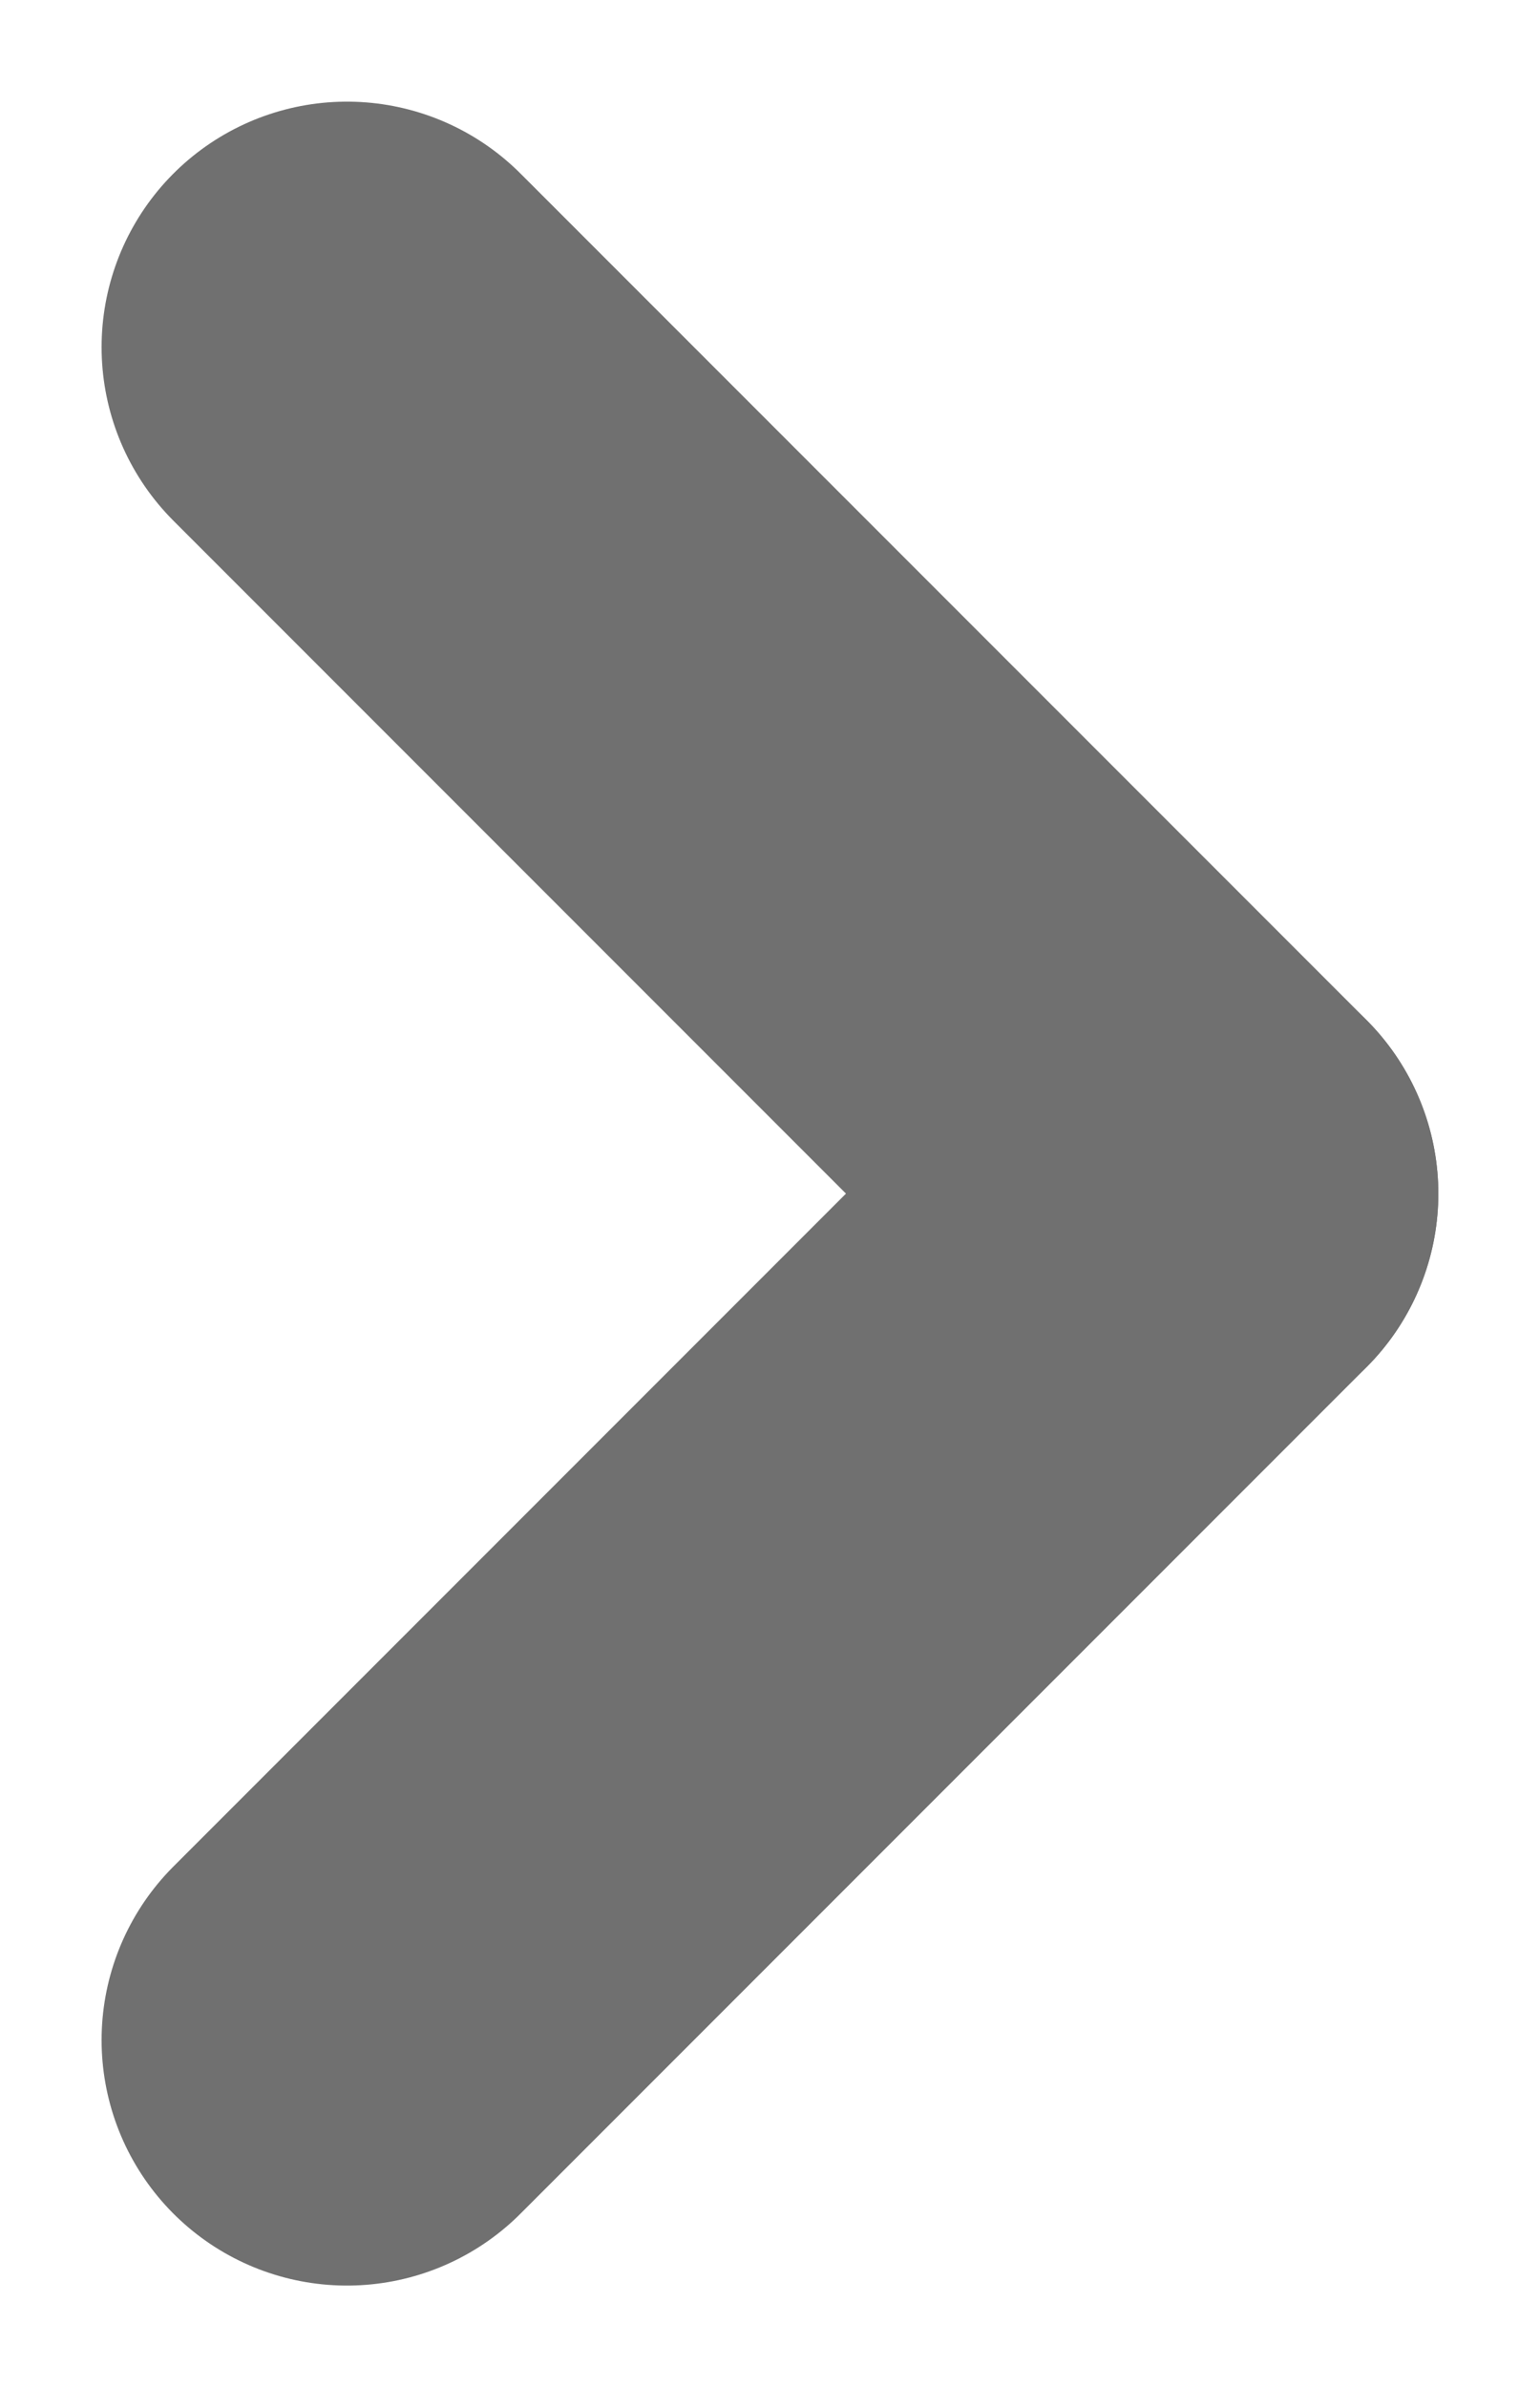
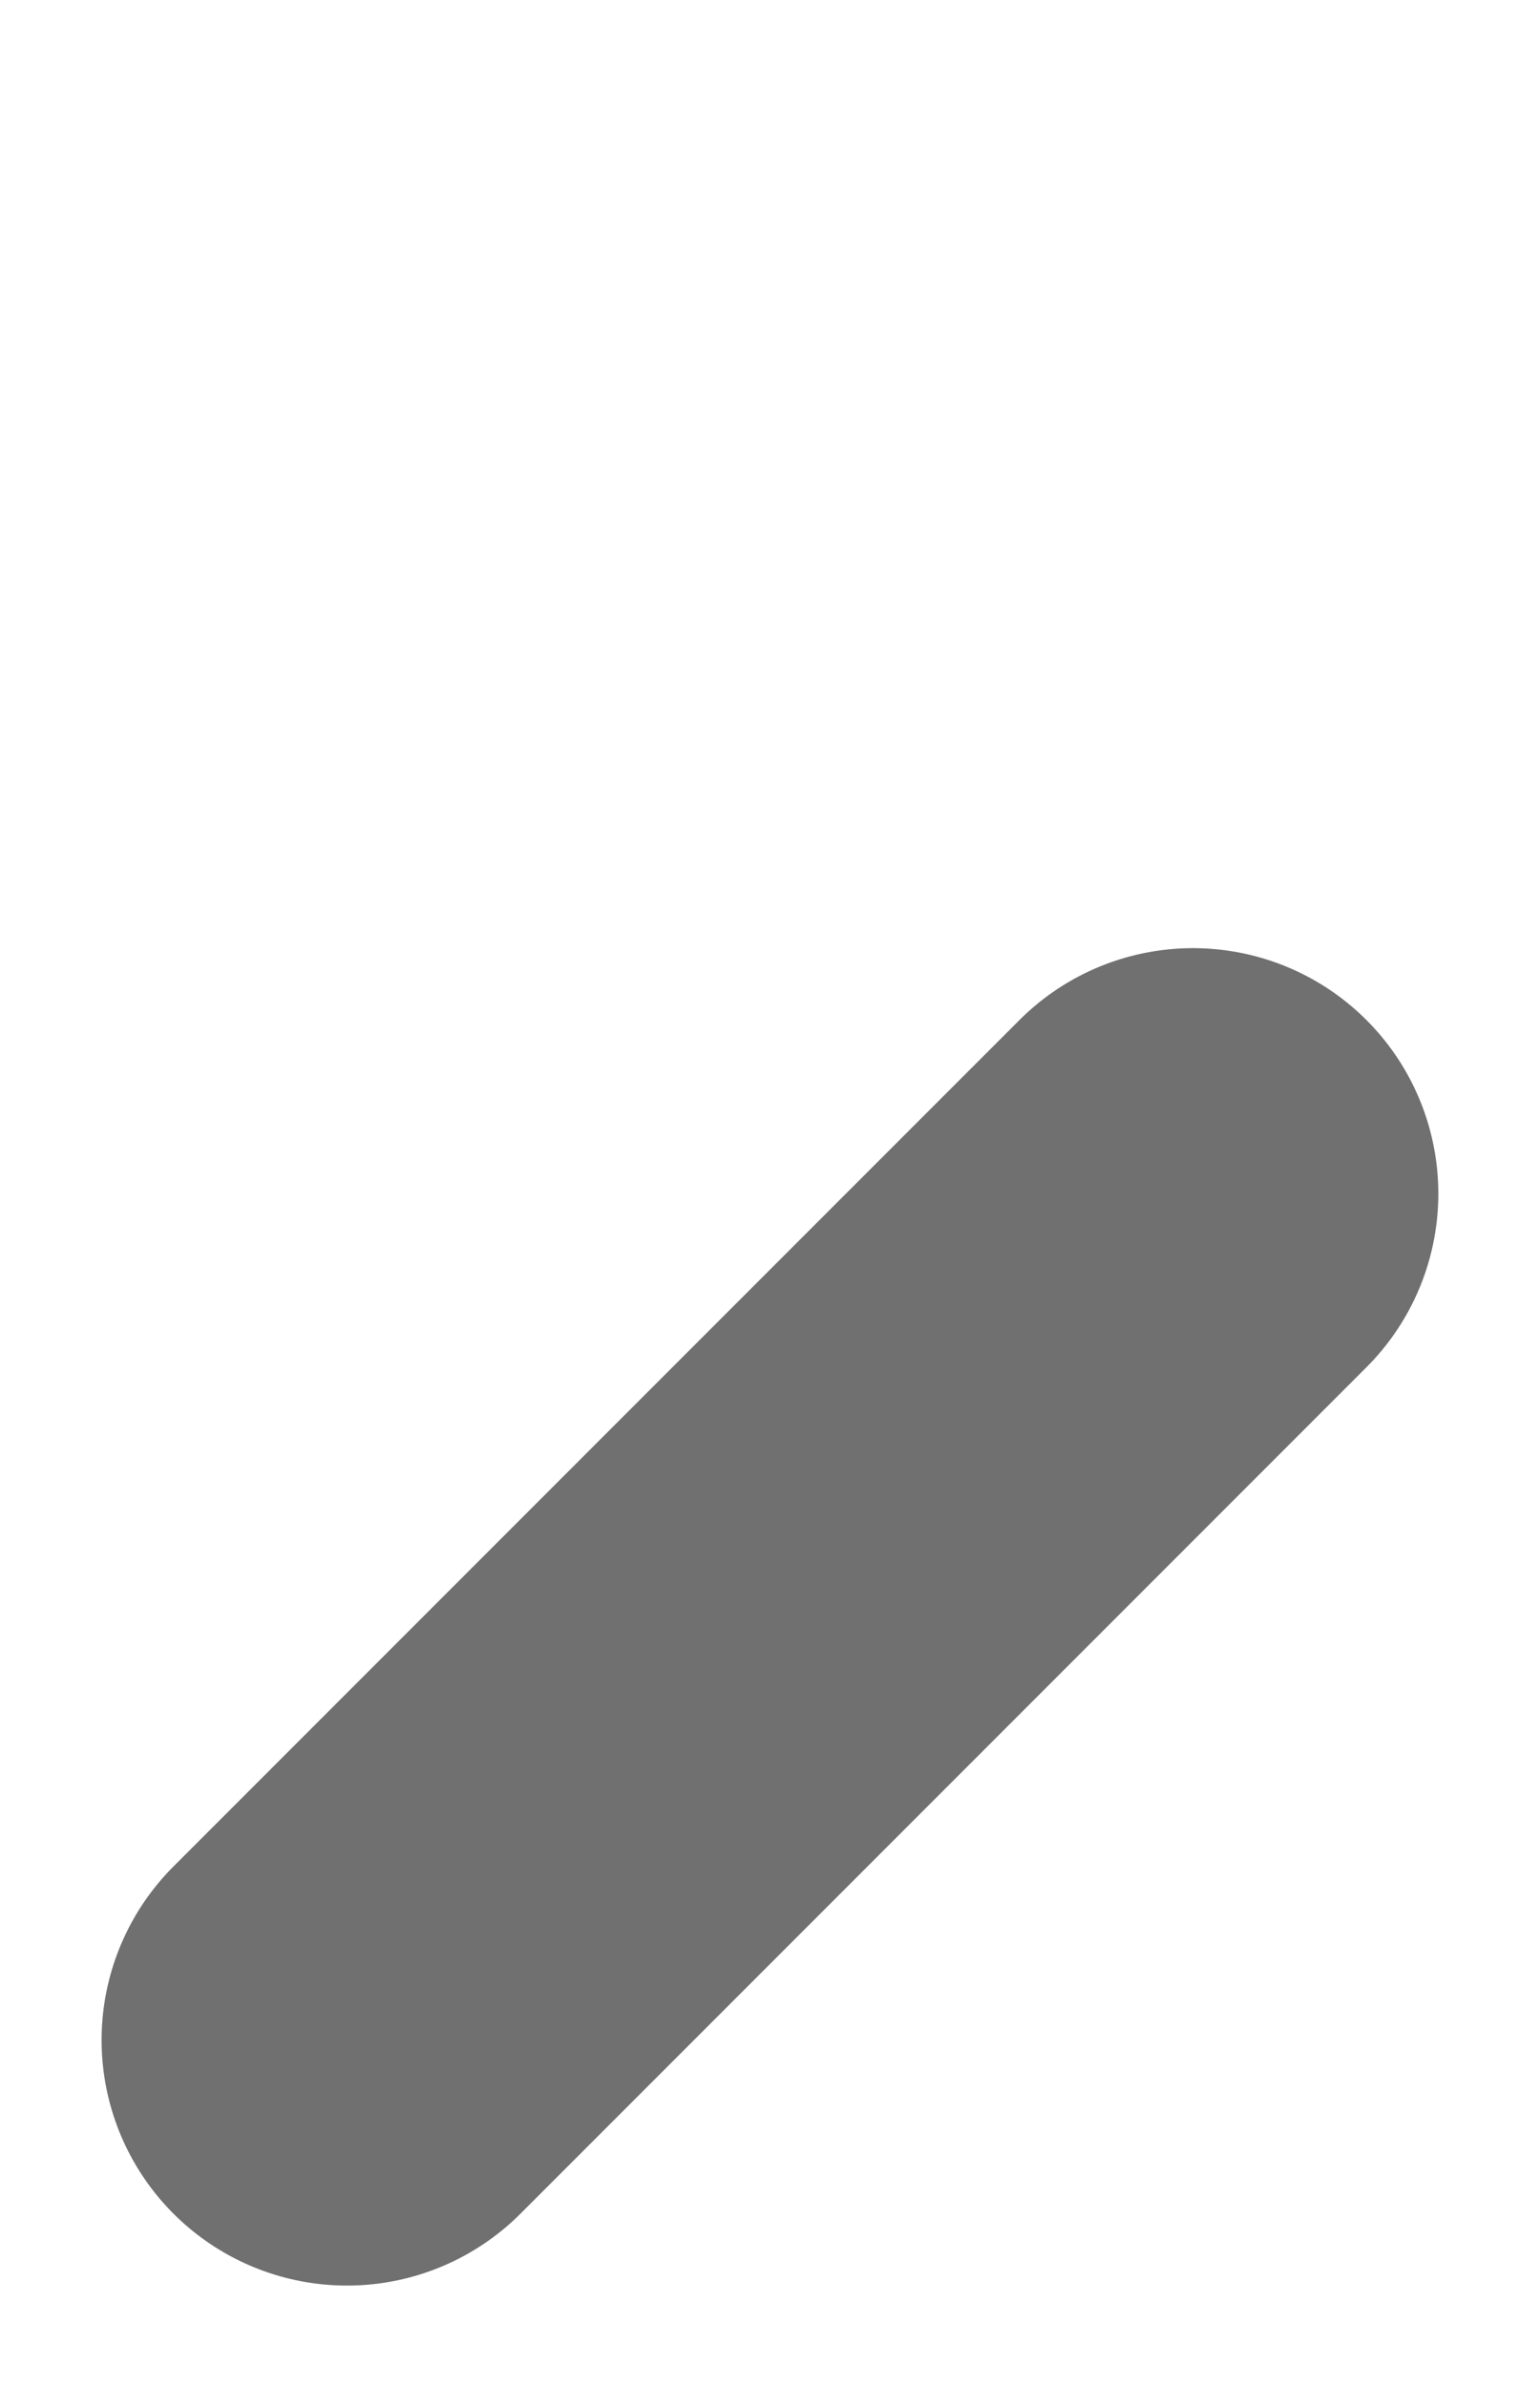
<svg xmlns="http://www.w3.org/2000/svg" width="18.828" height="29.172" viewBox="0 0 18.828 29.172">
  <g id="Group_2870" data-name="Group 2870" transform="translate(-1773.363 -9972.749)">
-     <line id="Line_13" data-name="Line 13" x2="10.343" y2="10.343" transform="translate(1777.605 9976.991)" fill="none" stroke="#707070" stroke-linecap="round" stroke-width="6" />
    <line id="Line_15" data-name="Line 15" y1="10.343" x2="10.343" transform="translate(1777.605 9987.335)" fill="none" stroke="#707070" stroke-linecap="round" stroke-width="6" />
  </g>
</svg>